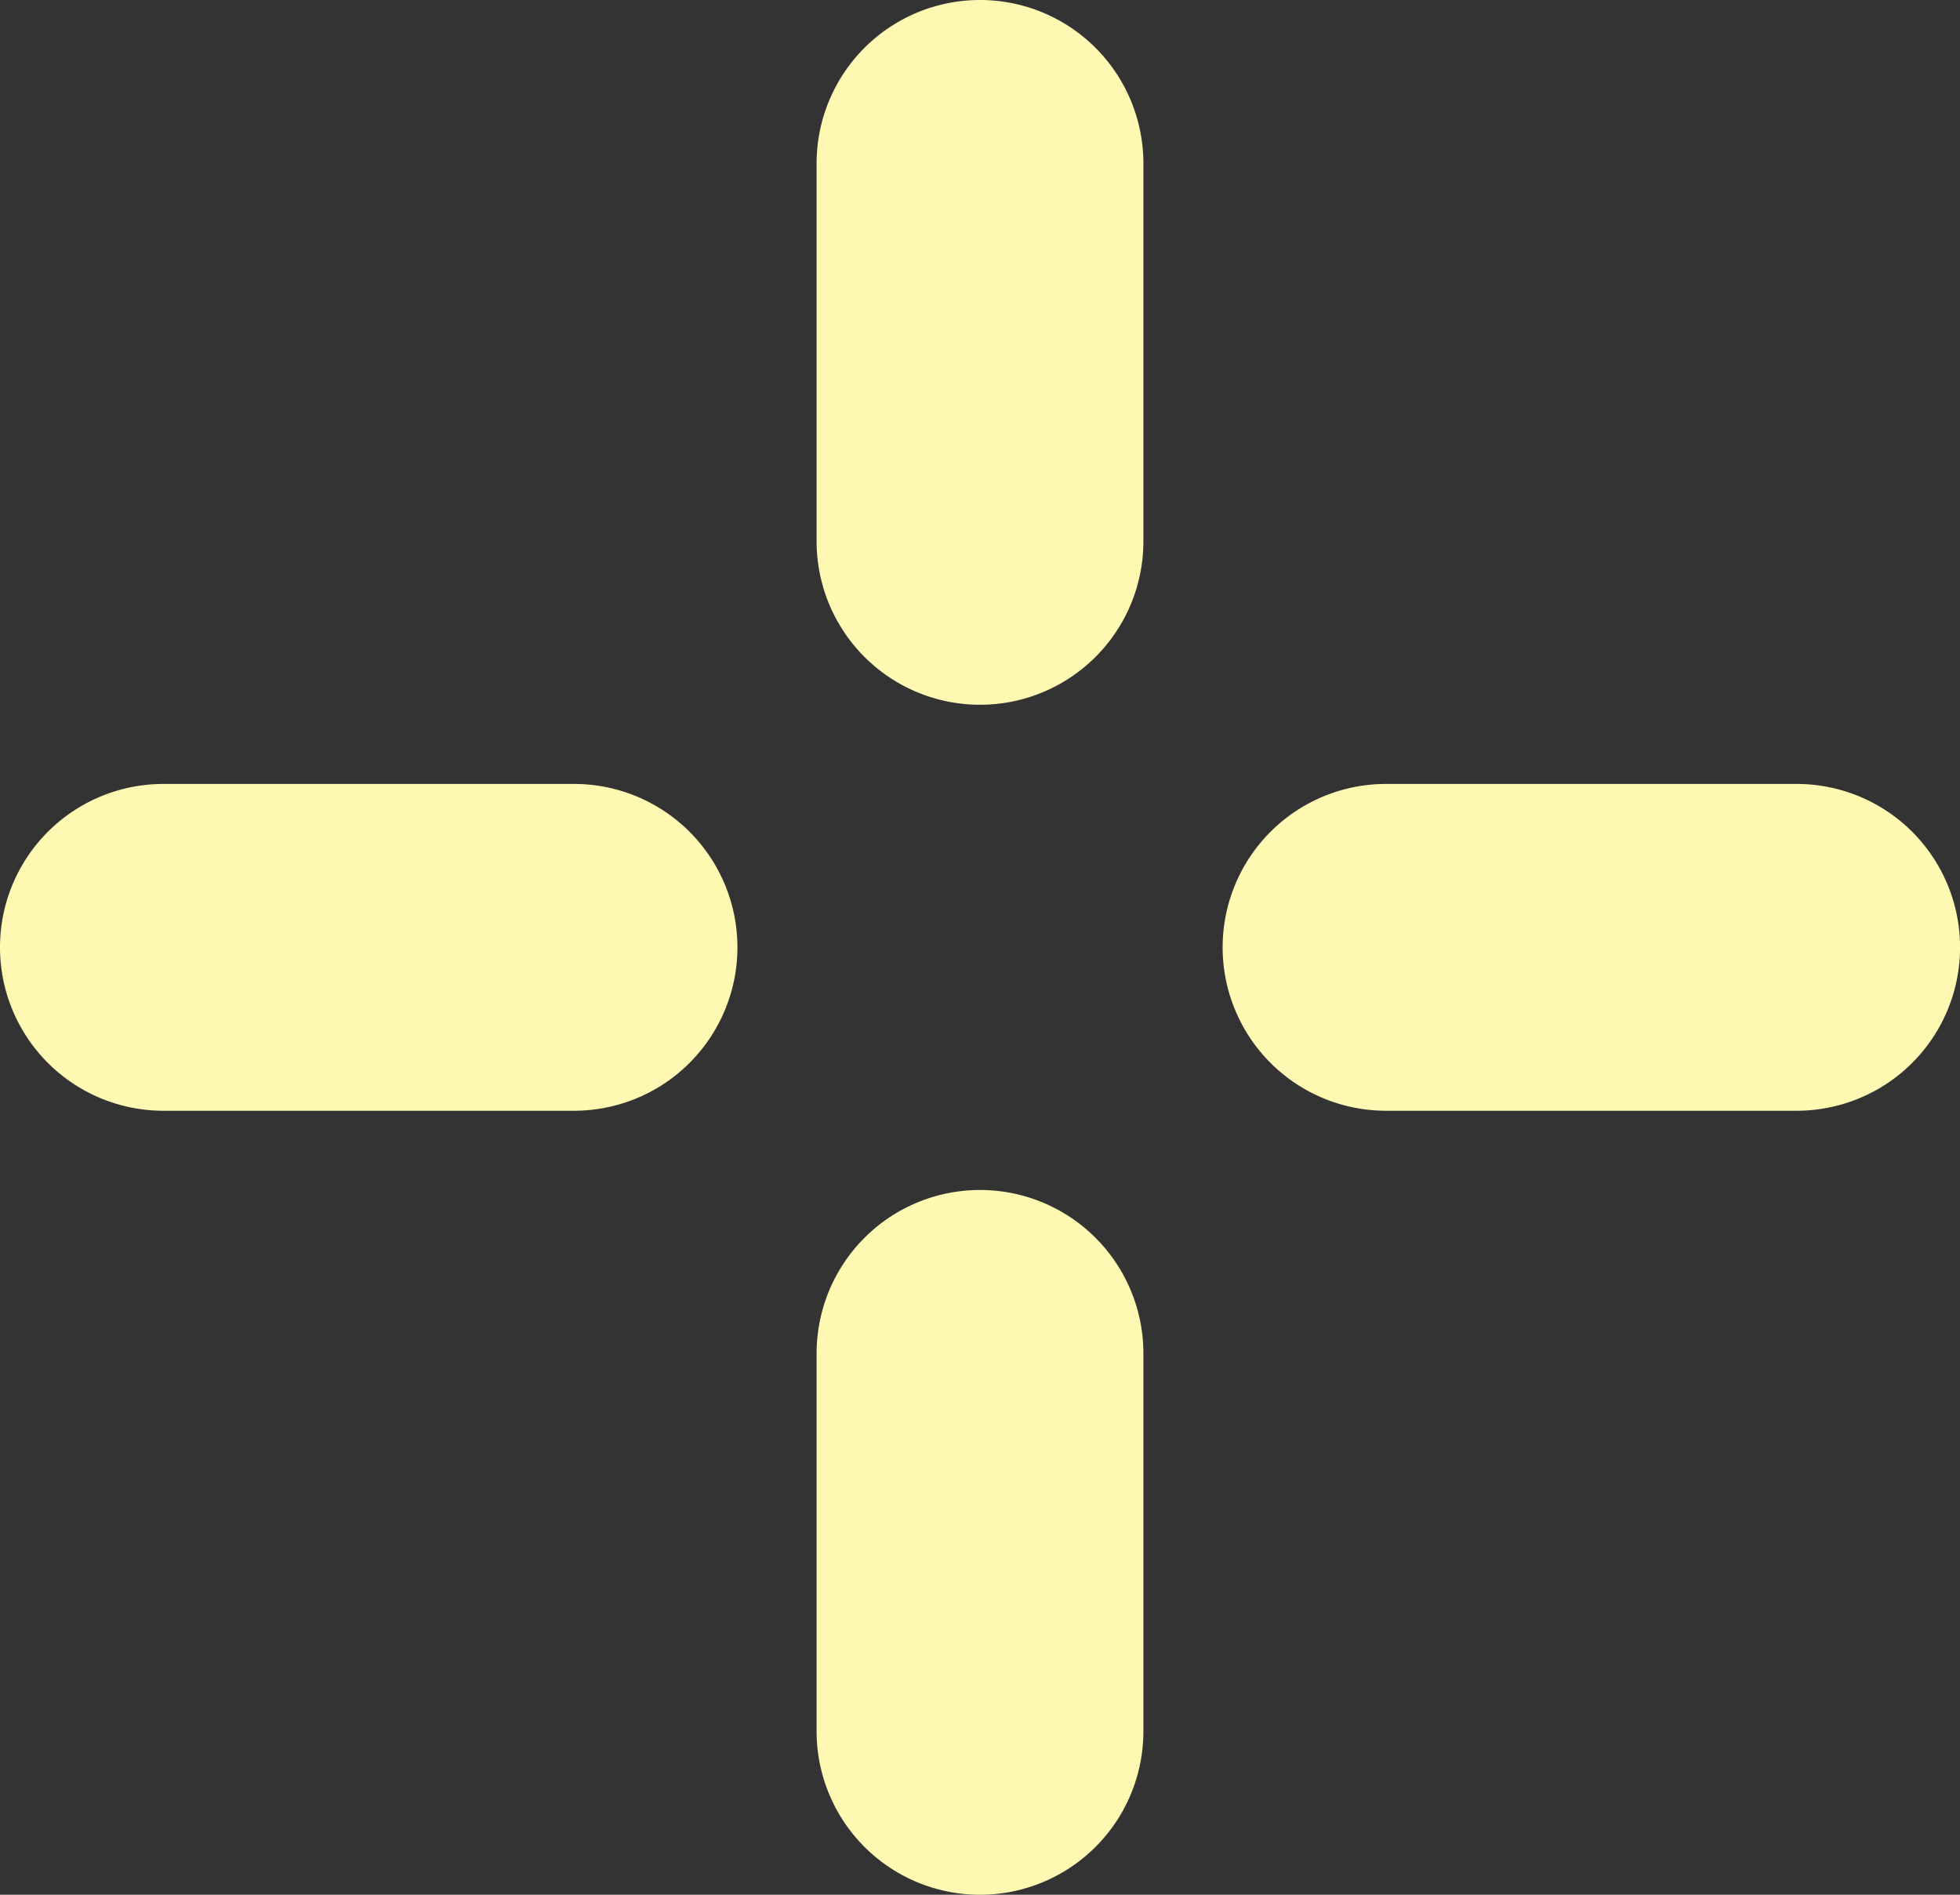
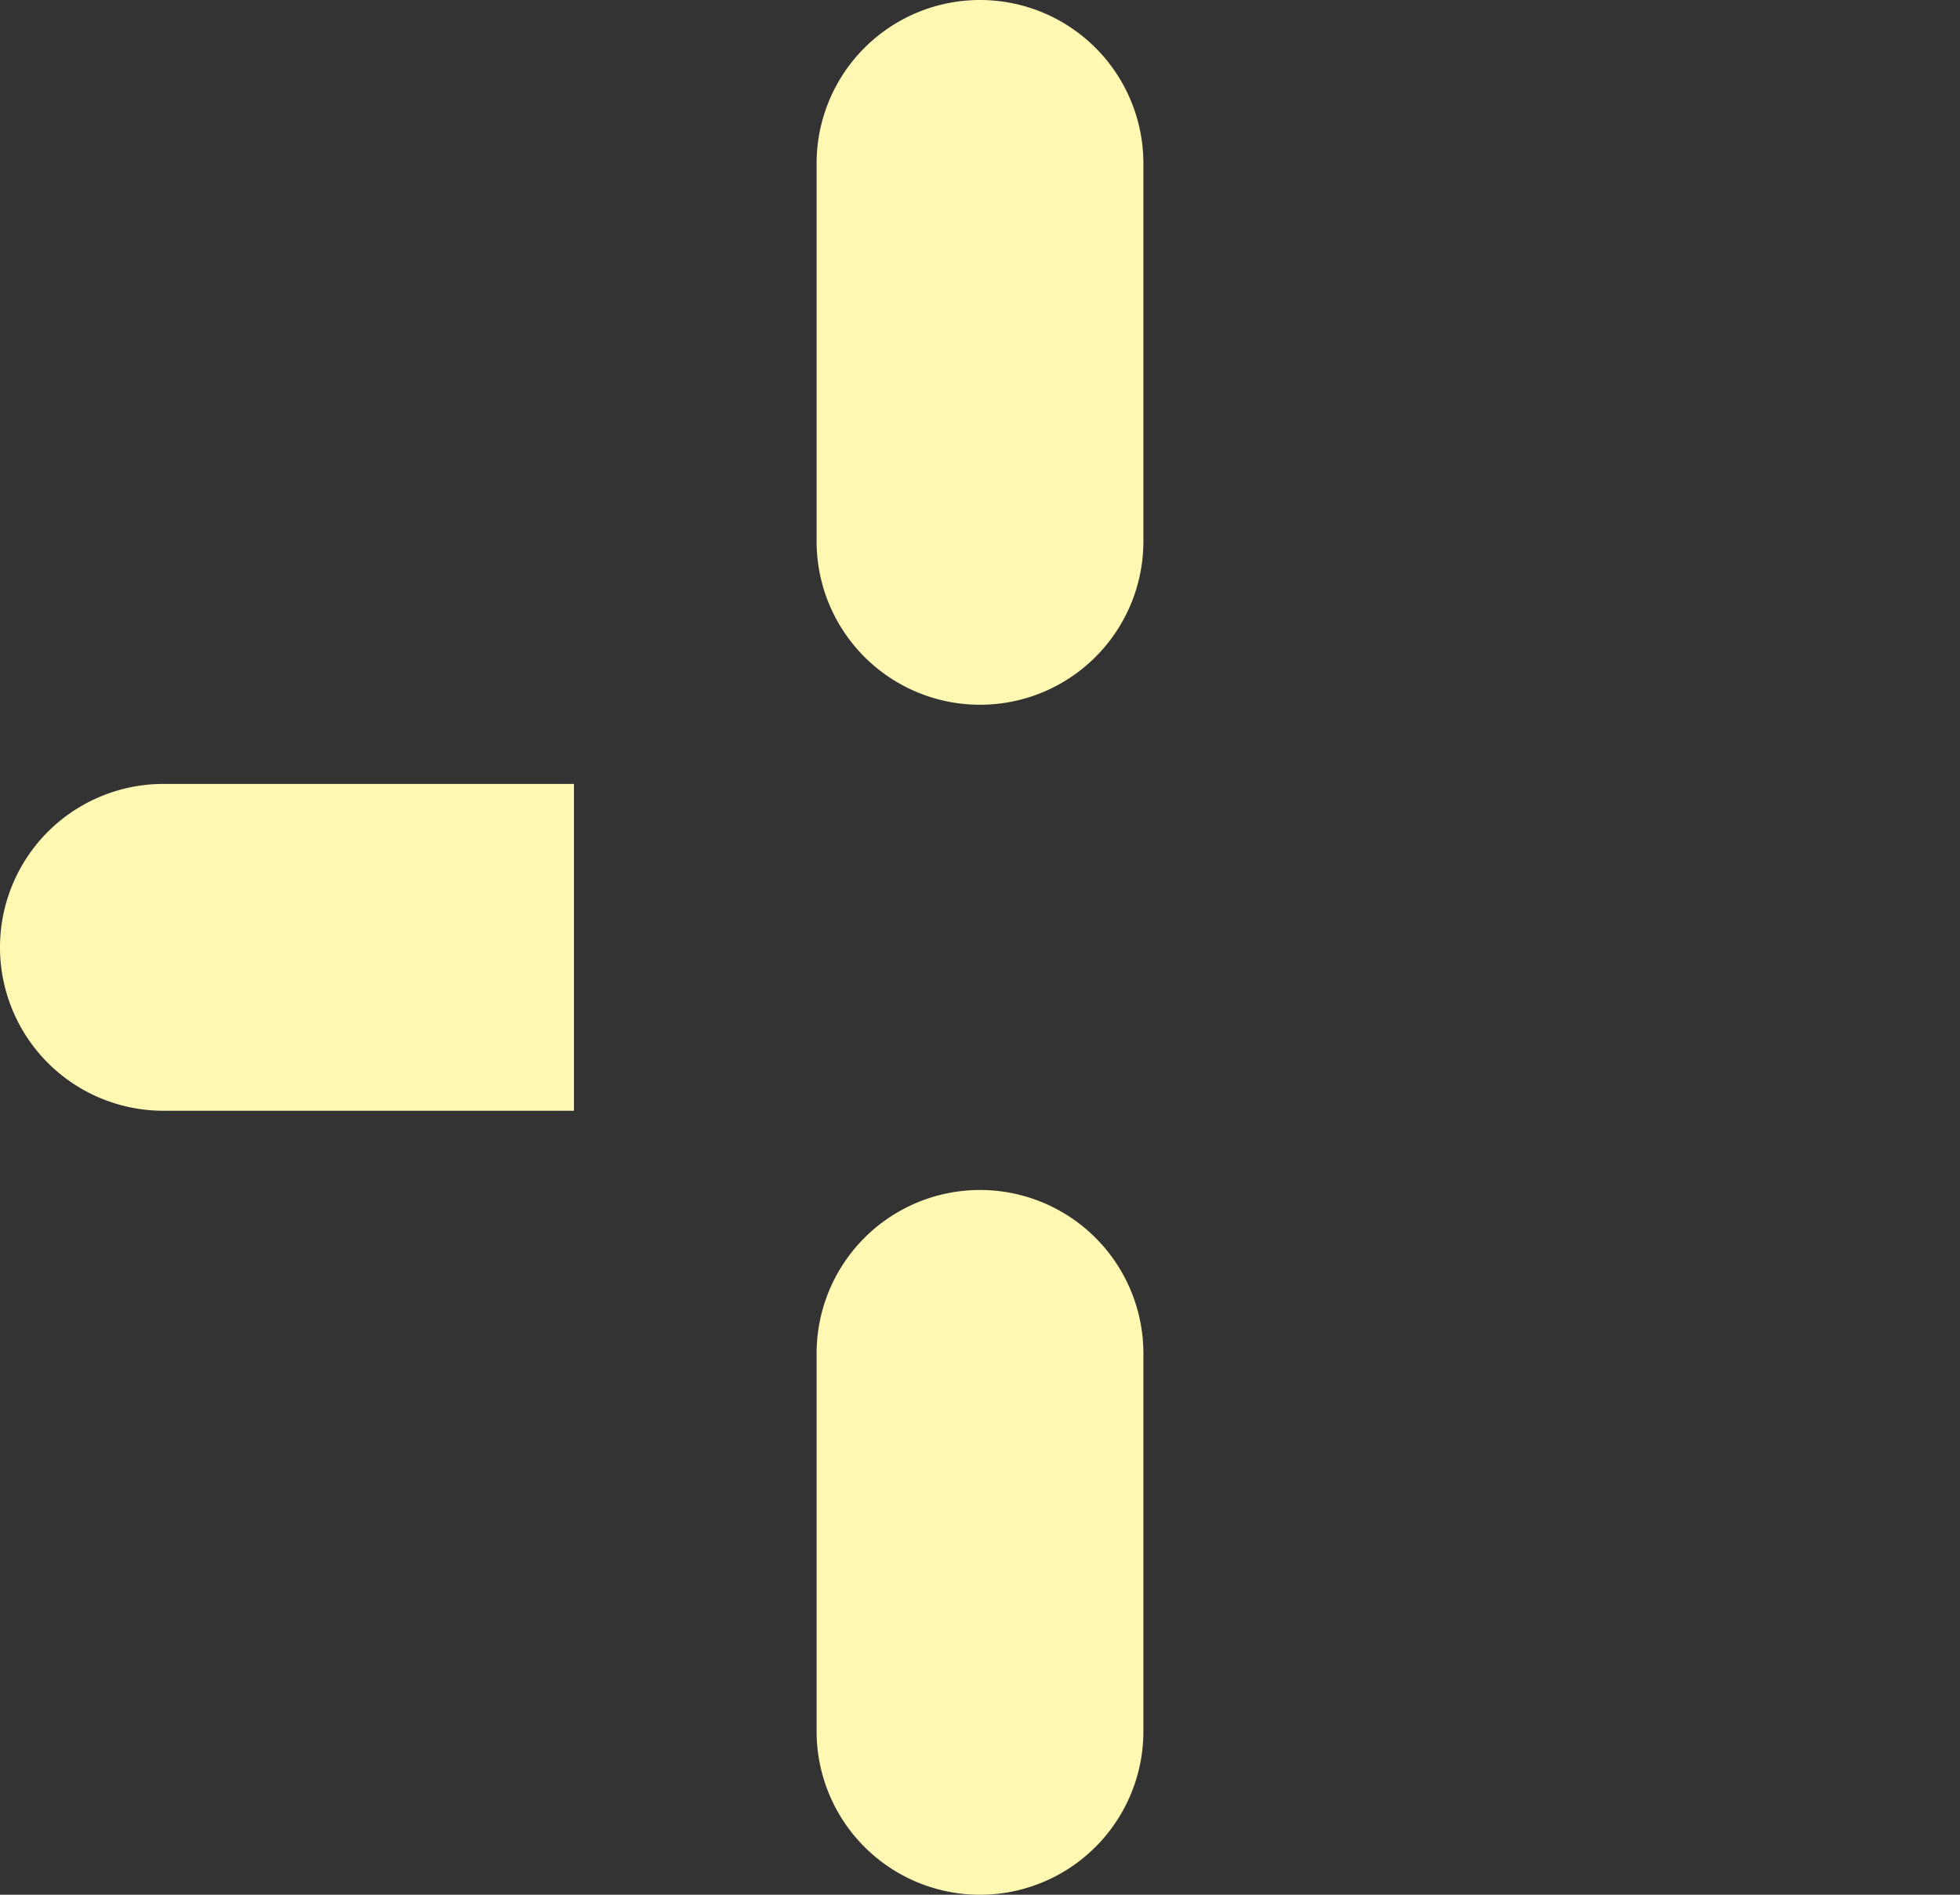
<svg xmlns="http://www.w3.org/2000/svg" width="30.276" height="29.267" viewBox="0 0 30.276 29.267">
  <rect x="0" y="0" width="30.276" height="29.267" fill="#333333" stroke="none" />
  <g transform="translate(-1677.376 -366.786)">
    <path d="M0,8.362A2.524,2.524,0,0,1-2.524,5.837V0A2.524,2.524,0,0,1,0-2.524,2.524,2.524,0,0,1,2.524,0V5.837A2.524,2.524,0,0,1,0,8.362Z" transform="translate(1692.514 369.31)" fill="#fff8b3" />
    <path d="M0,8.362A2.524,2.524,0,0,1-2.524,5.837V0A2.524,2.524,0,0,1,0-2.524,2.524,2.524,0,0,1,2.524,0V5.837A2.524,2.524,0,0,1,0,8.362Z" transform="translate(1692.514 387.691)" fill="#fff8b3" />
-     <path d="M6.342,2.524H0A2.524,2.524,0,0,1-2.524,0,2.524,2.524,0,0,1,0-2.524H6.342A2.524,2.524,0,0,1,8.867,0,2.524,2.524,0,0,1,6.342,2.524Z" transform="translate(1698.786 381.419)" fill="#fff8b3" />
-     <path d="M6.342,2.524H0A2.524,2.524,0,0,1-2.524,0,2.524,2.524,0,0,1,0-2.524H6.342A2.524,2.524,0,0,1,8.867,0,2.524,2.524,0,0,1,6.342,2.524Z" transform="translate(1679.9 381.419)" fill="#fff8b3" />
+     <path d="M6.342,2.524H0A2.524,2.524,0,0,1-2.524,0,2.524,2.524,0,0,1,0-2.524H6.342Z" transform="translate(1679.9 381.419)" fill="#fff8b3" />
  </g>
</svg>